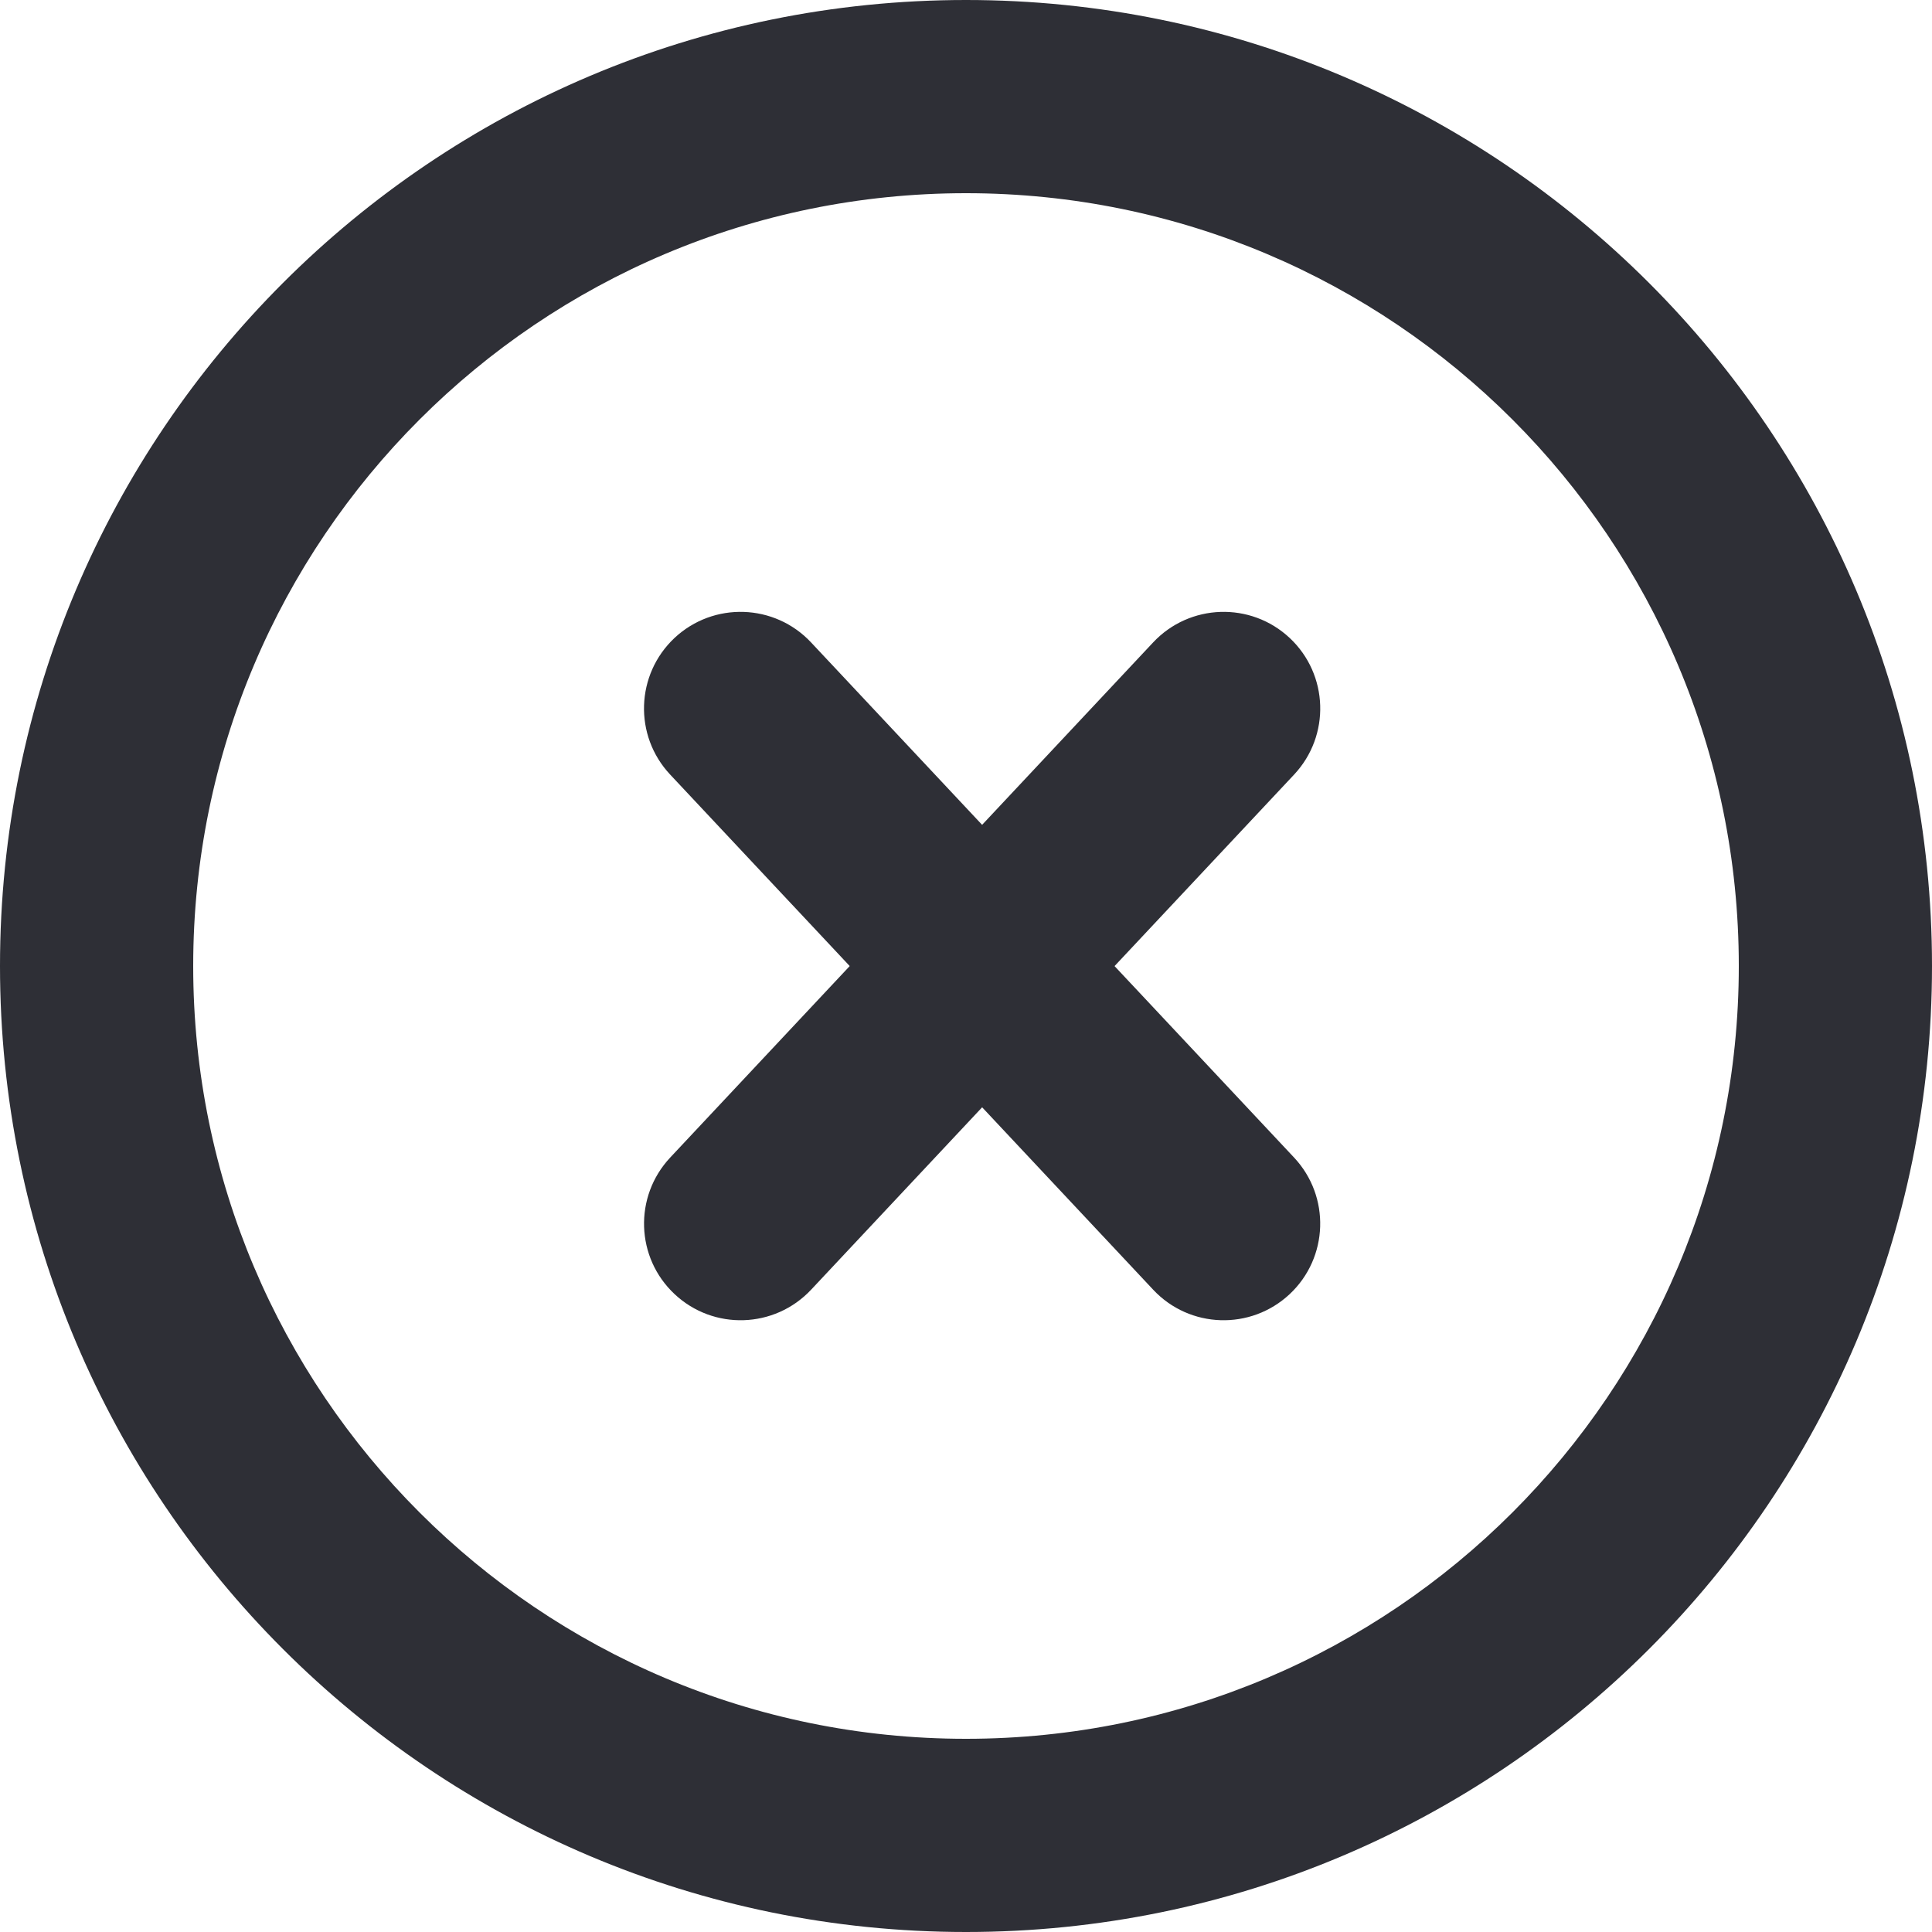
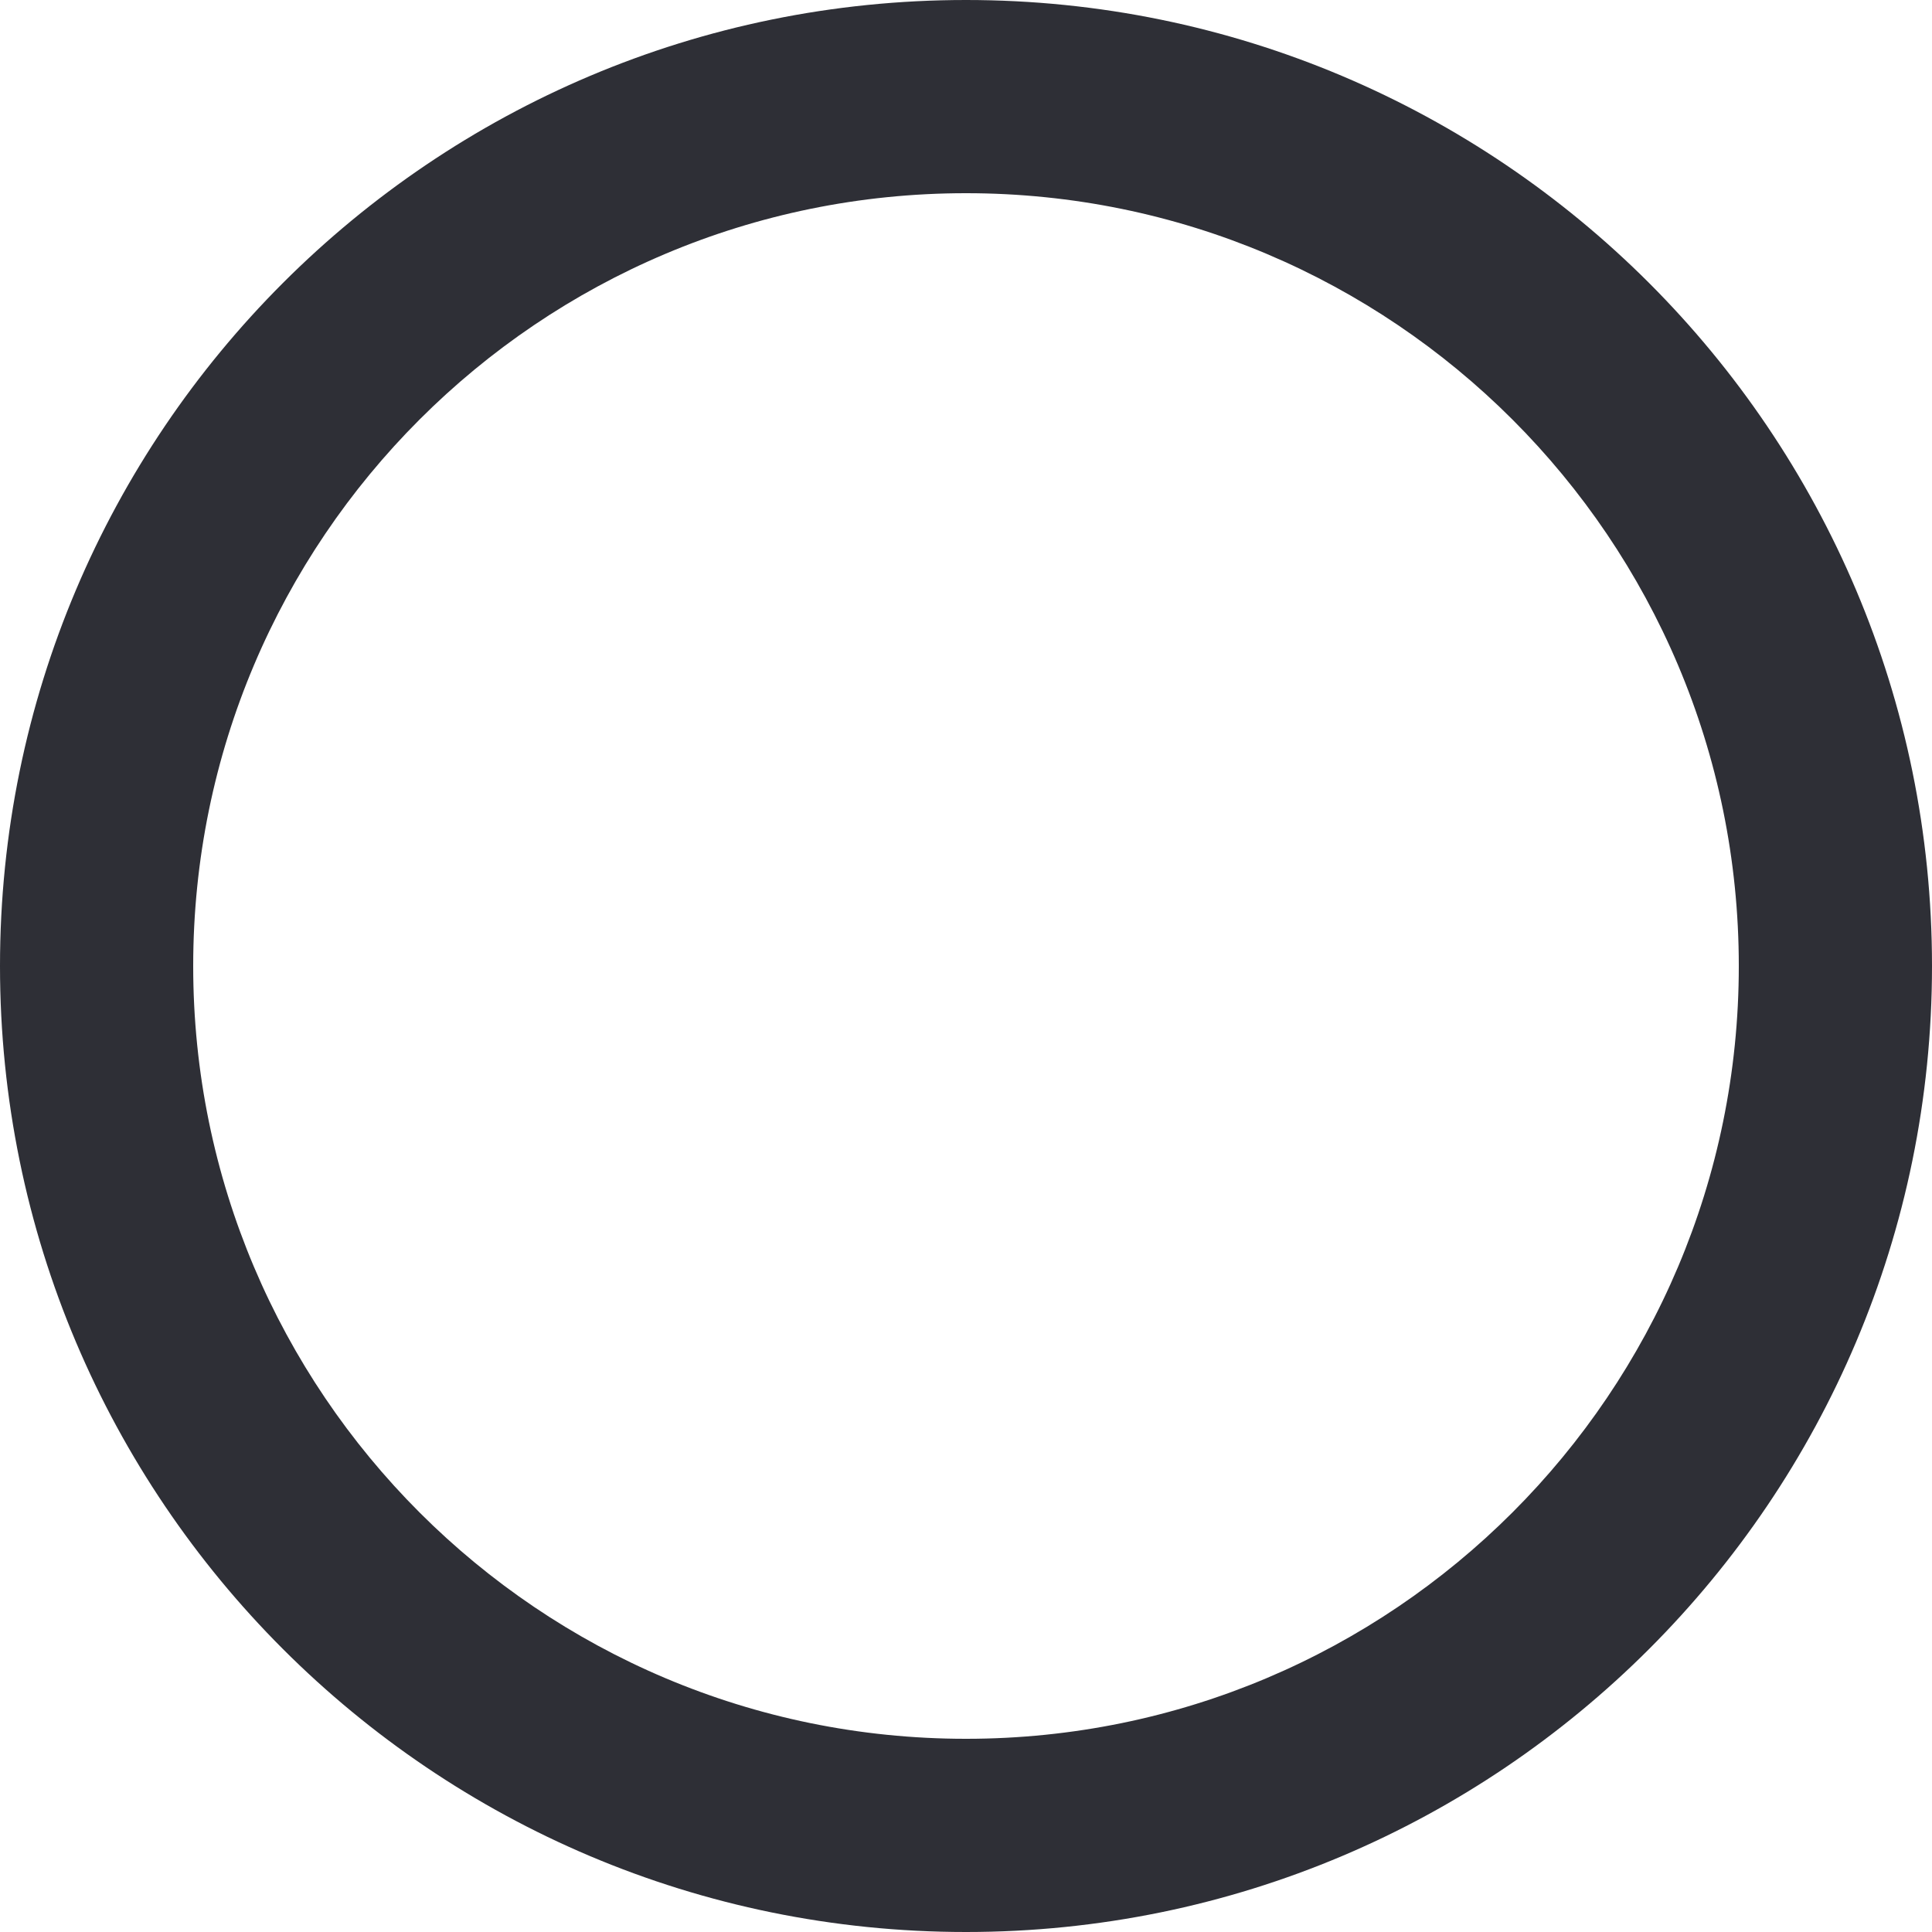
<svg xmlns="http://www.w3.org/2000/svg" width="24" height="24" viewBox="0 0 24 24" fill="none">
  <path fill-rule="evenodd" clip-rule="evenodd" d="M12 21.6C17.302 21.6 21.6 17.302 21.6 12C21.6 6.698 17.302 2.4 12 2.4C6.698 2.4 2.4 6.698 2.4 12C2.4 17.302 6.698 21.6 12 21.6ZM12 24C18.627 24 24 18.627 24 12C24 5.373 18.627 0 12 0C5.373 0 0 5.373 0 12C0 18.627 5.373 24 12 24Z" fill="#2E2F36" />
-   <path fill-rule="evenodd" clip-rule="evenodd" d="M16.021 7.925C16.505 8.379 16.529 9.138 16.076 9.622L10.076 16.021C9.622 16.505 8.863 16.529 8.38 16.076C7.896 15.623 7.872 14.864 8.325 14.38L14.325 7.98C14.778 7.497 15.537 7.472 16.021 7.925Z" fill="#2E2F36" />
-   <path fill-rule="evenodd" clip-rule="evenodd" d="M8.379 7.925C7.896 8.379 7.871 9.138 8.325 9.622L14.325 16.021C14.778 16.505 15.537 16.529 16.021 16.076C16.504 15.623 16.529 14.864 16.076 14.38L10.075 7.98C9.622 7.497 8.863 7.472 8.379 7.925Z" fill="#2E2F36" />
</svg>